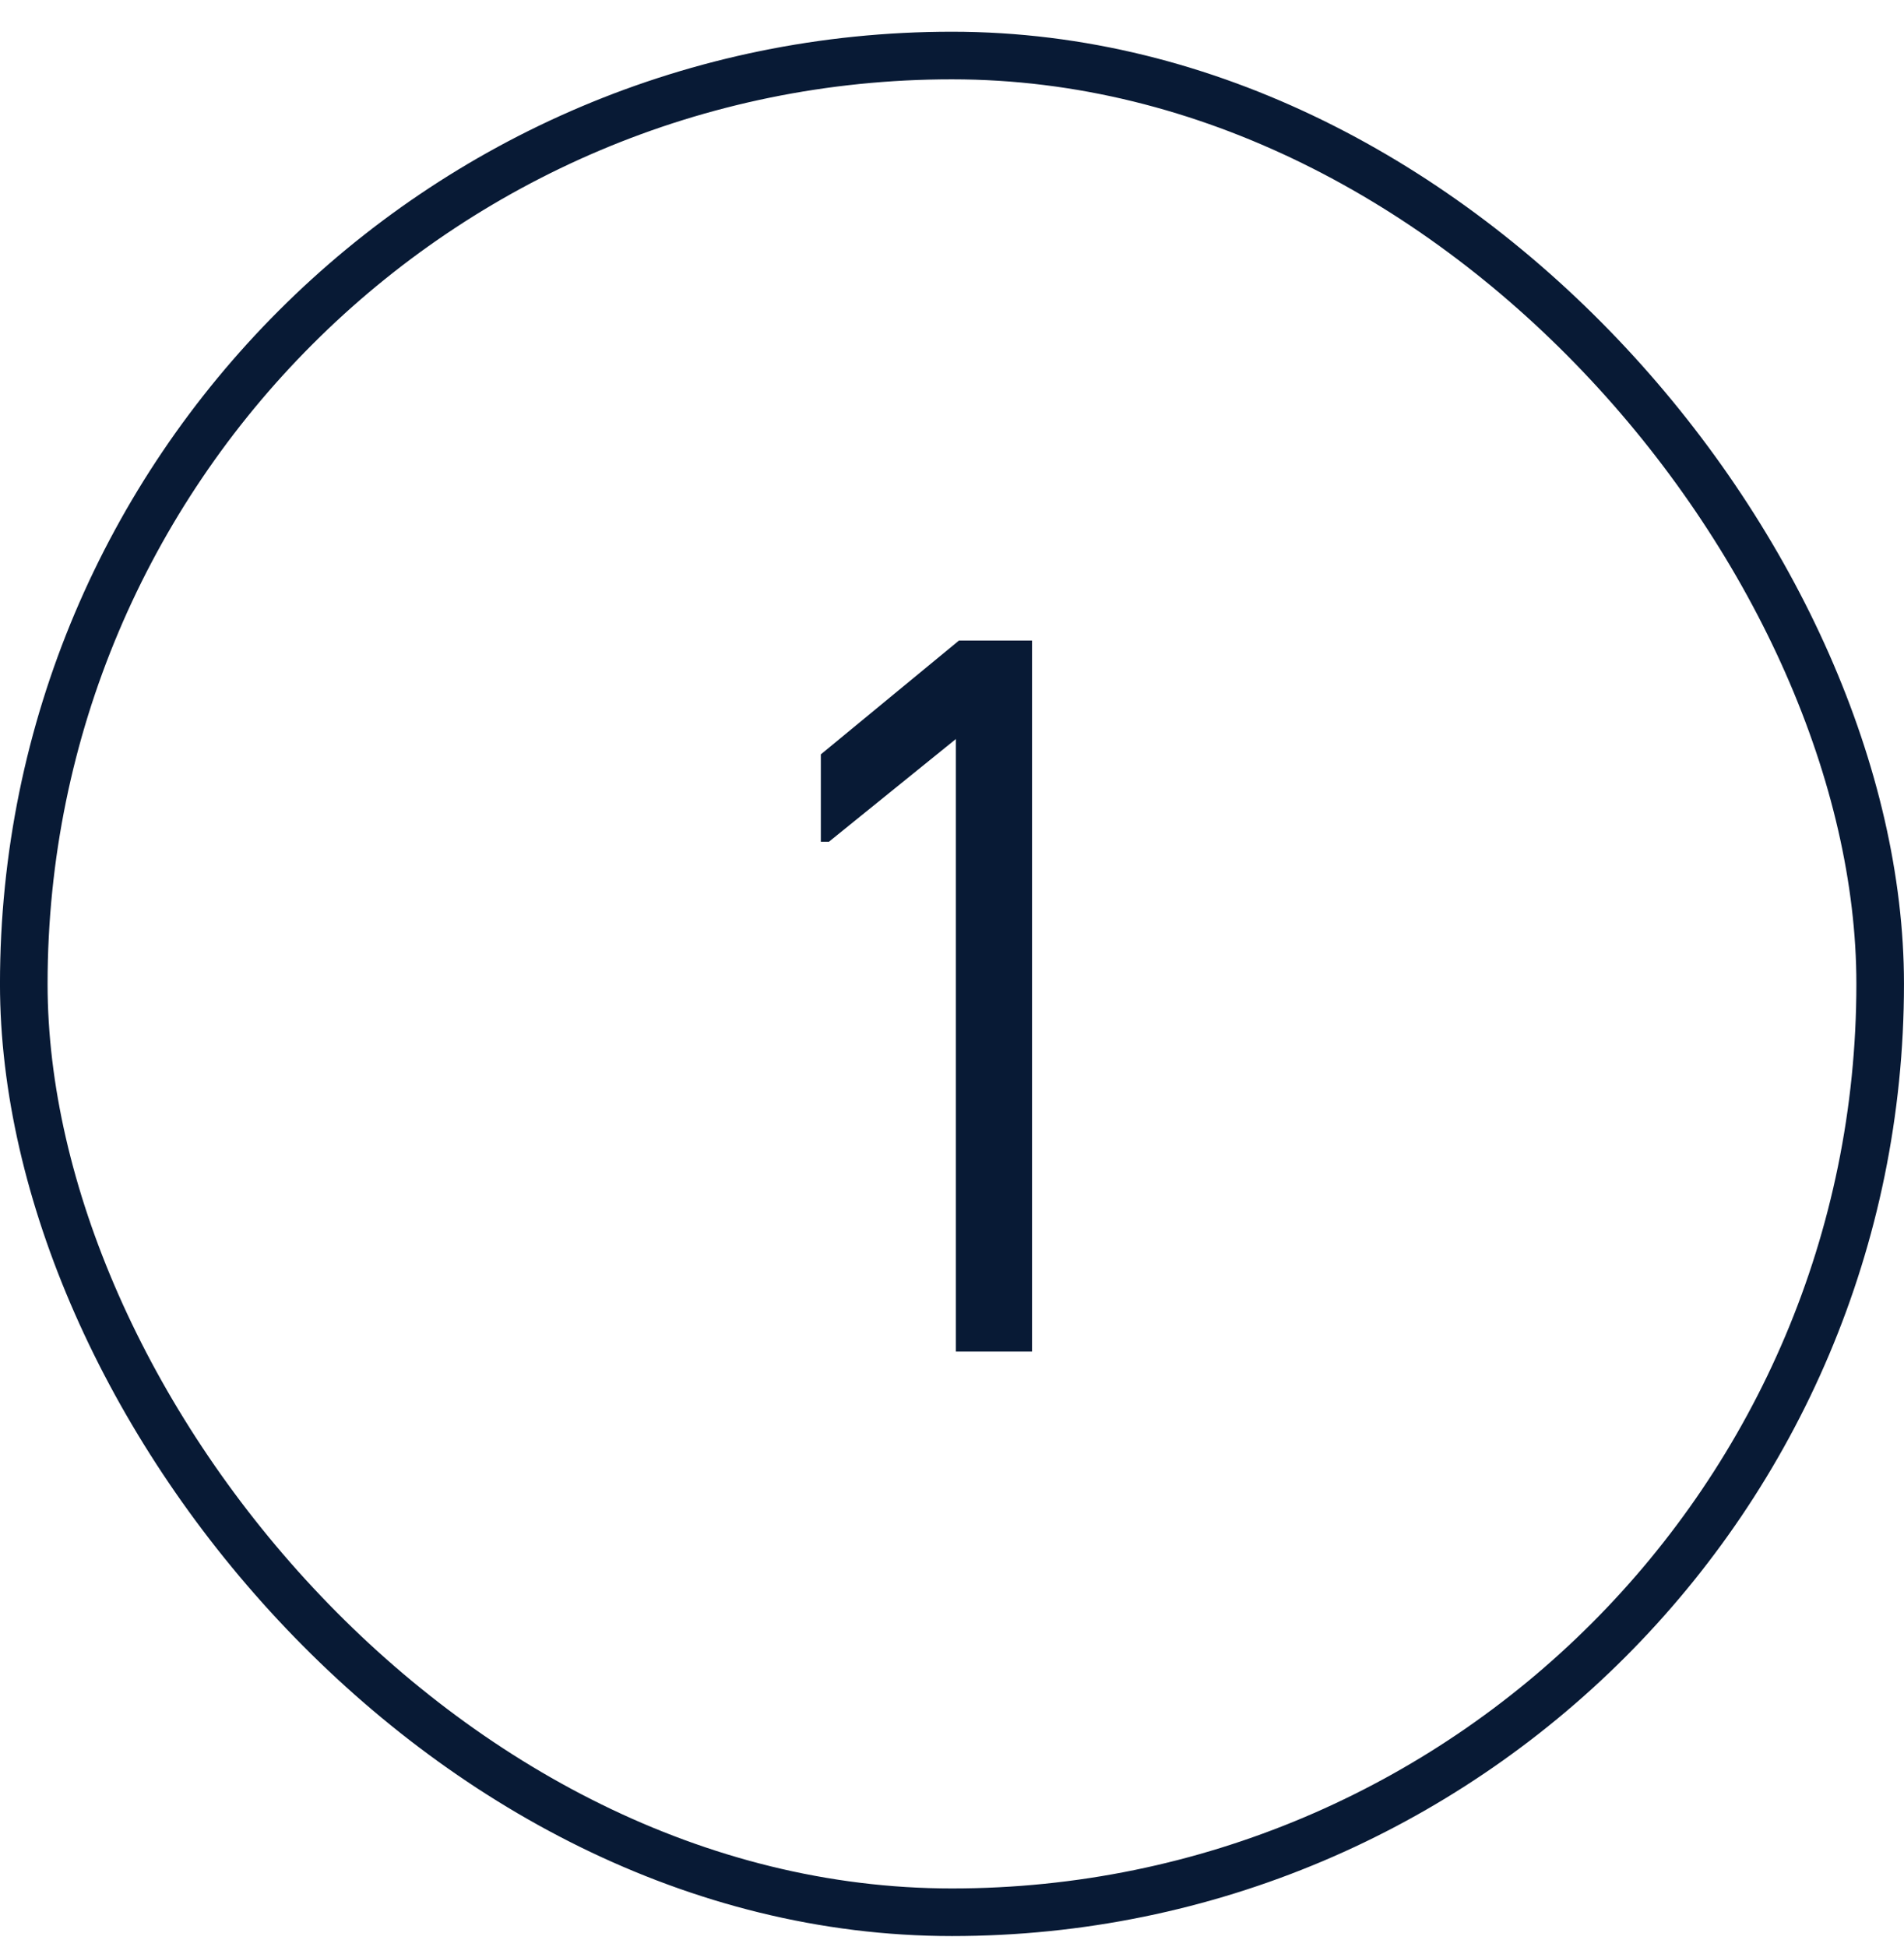
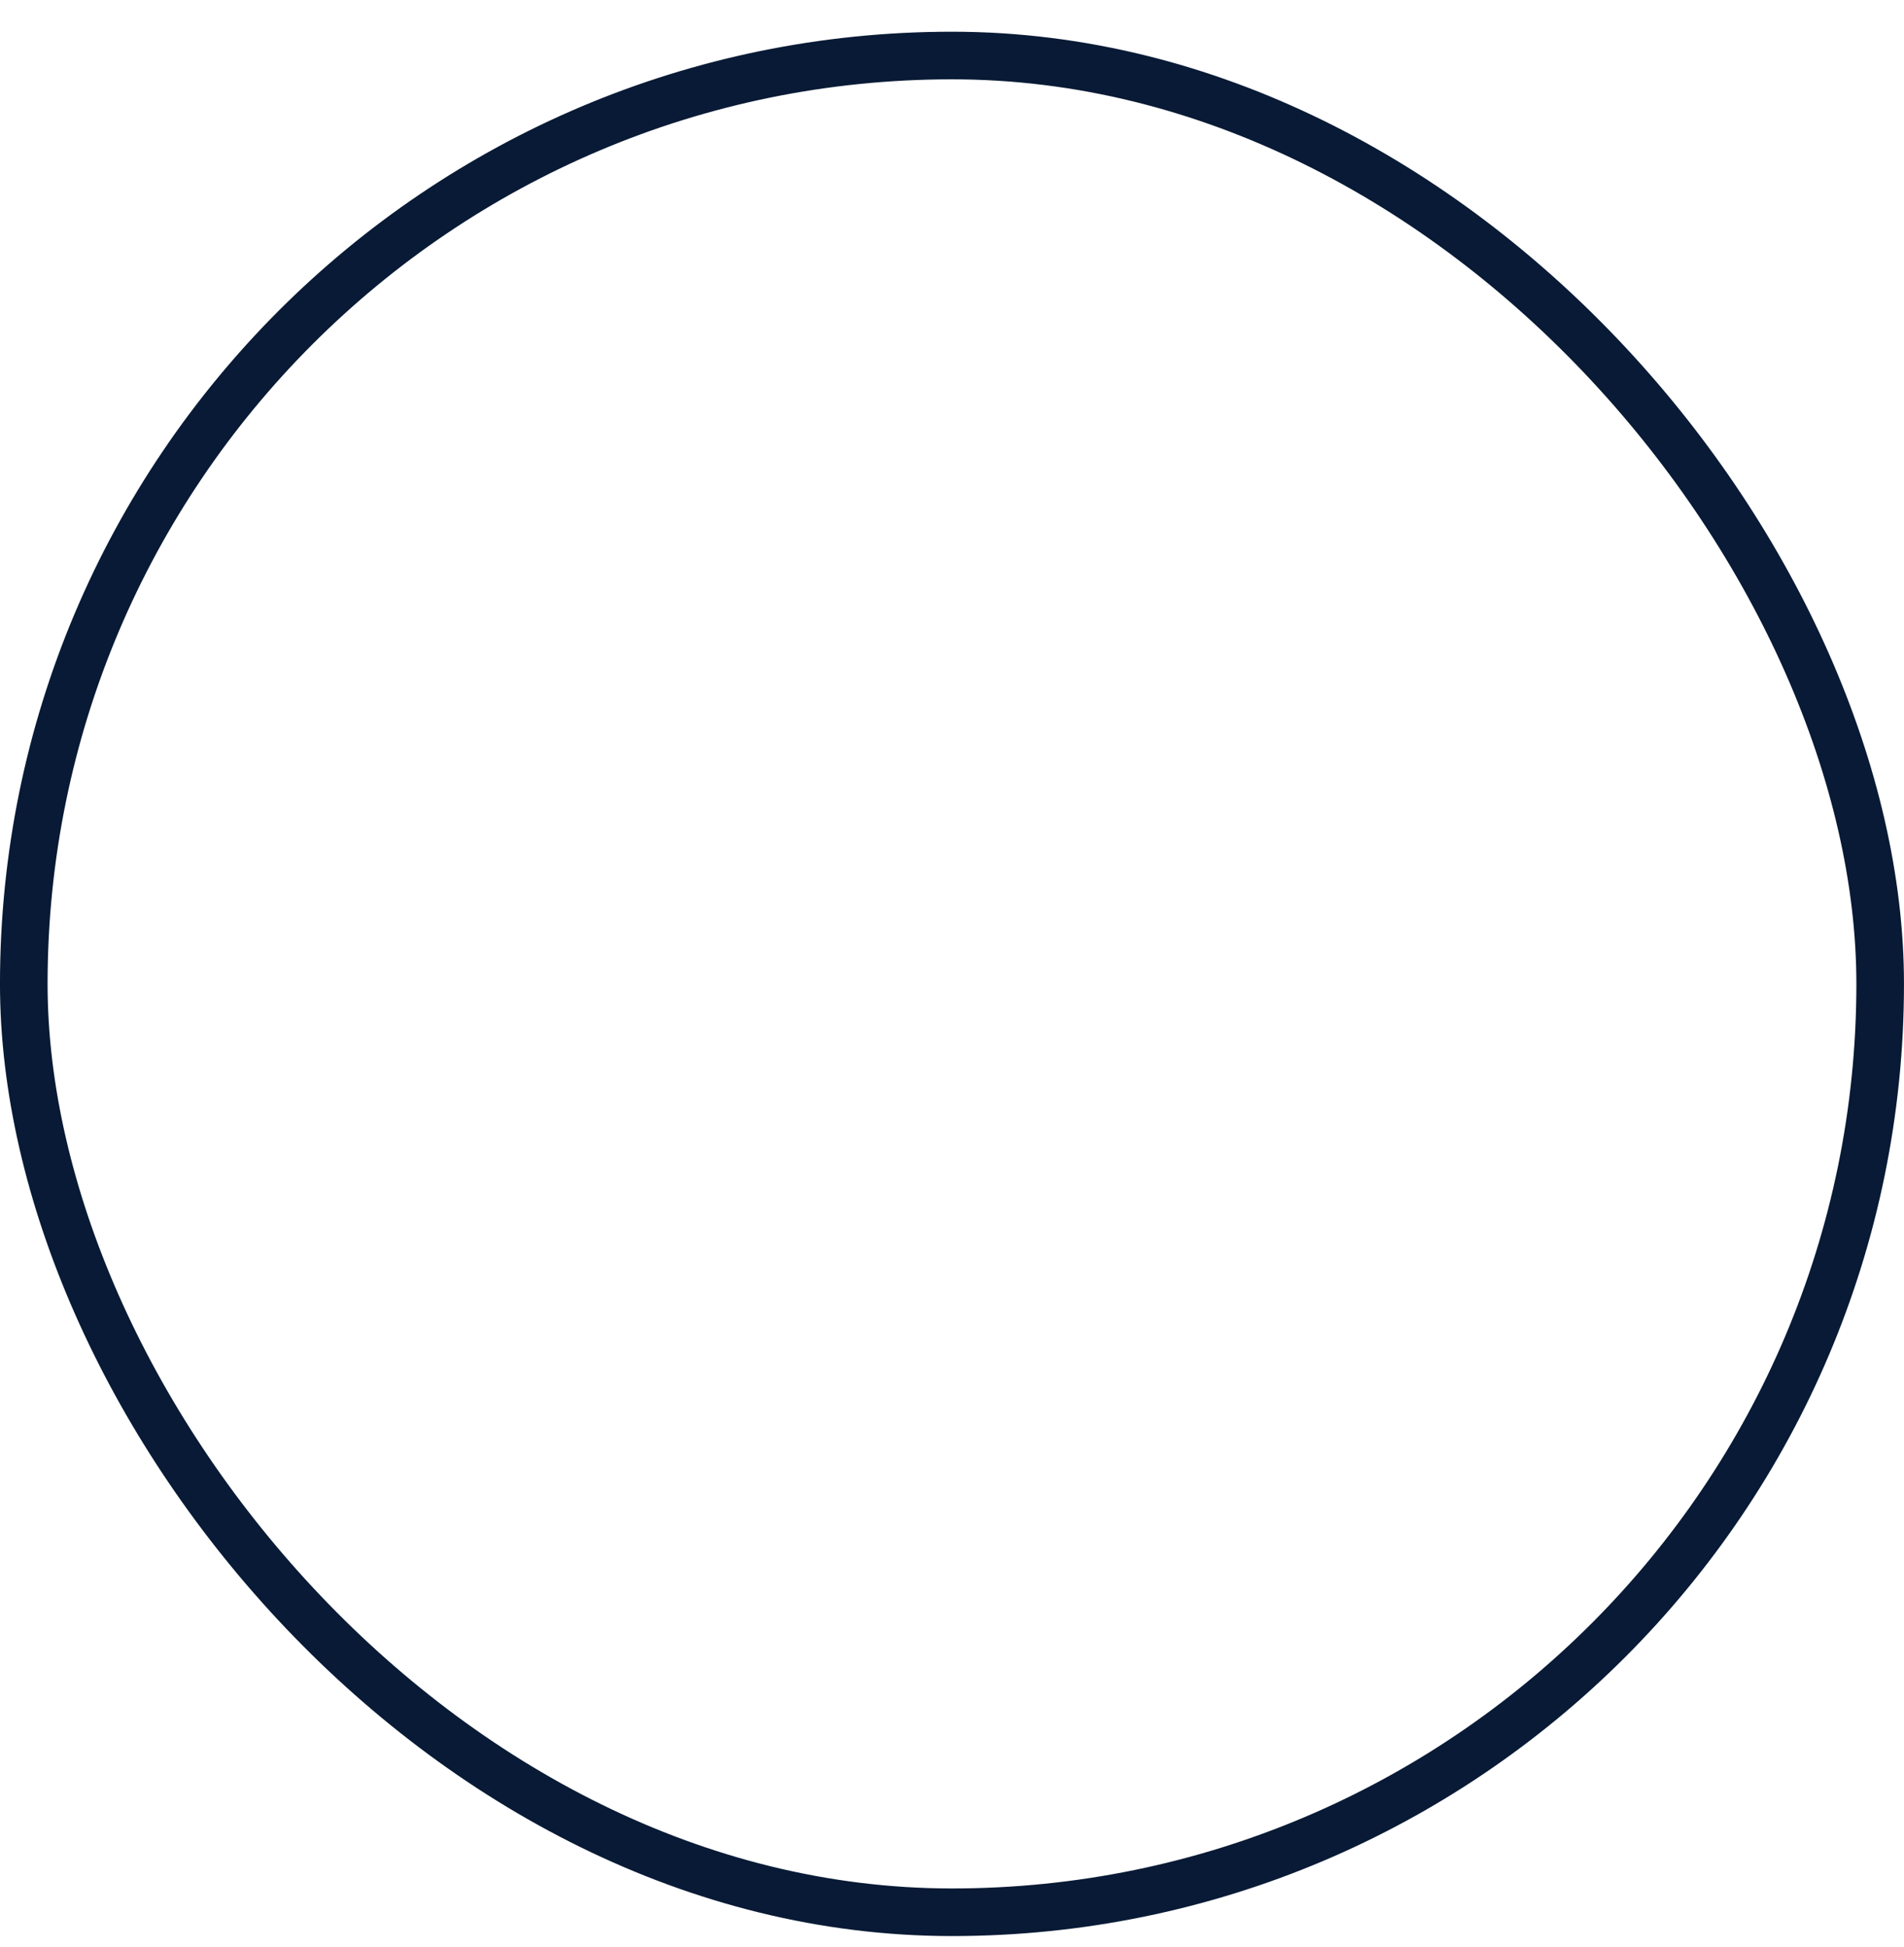
<svg xmlns="http://www.w3.org/2000/svg" width="45" height="46" viewBox="0 0 45 46" fill="none">
  <rect x="0.562" y="1.312" width="43.875" height="43.875" rx="21.938" stroke="#081A35" stroke-width="1.125" />
-   <path d="M22.592 31.938V16.073L23.48 16.745L19.592 19.89H19.4V17.826L22.664 15.137H24.392V31.938H22.592Z" fill="#081A35" />
</svg>